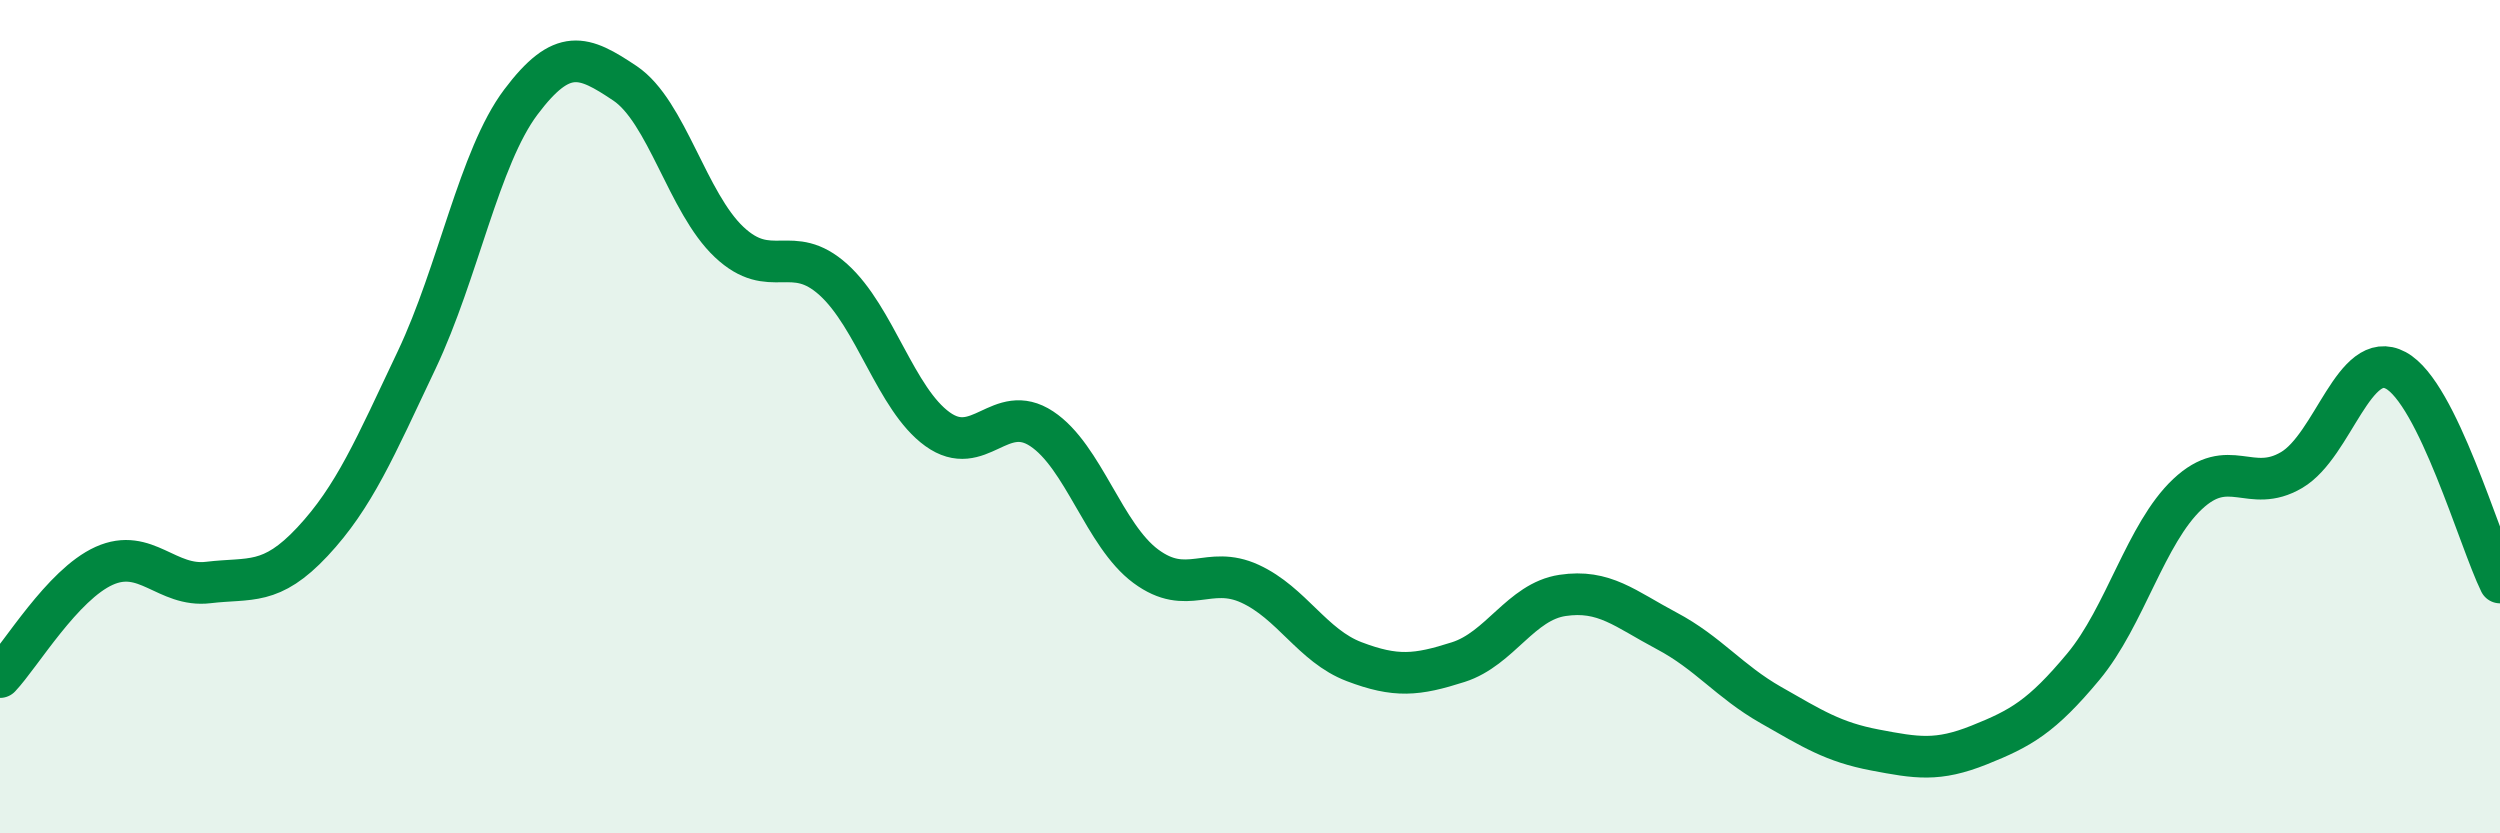
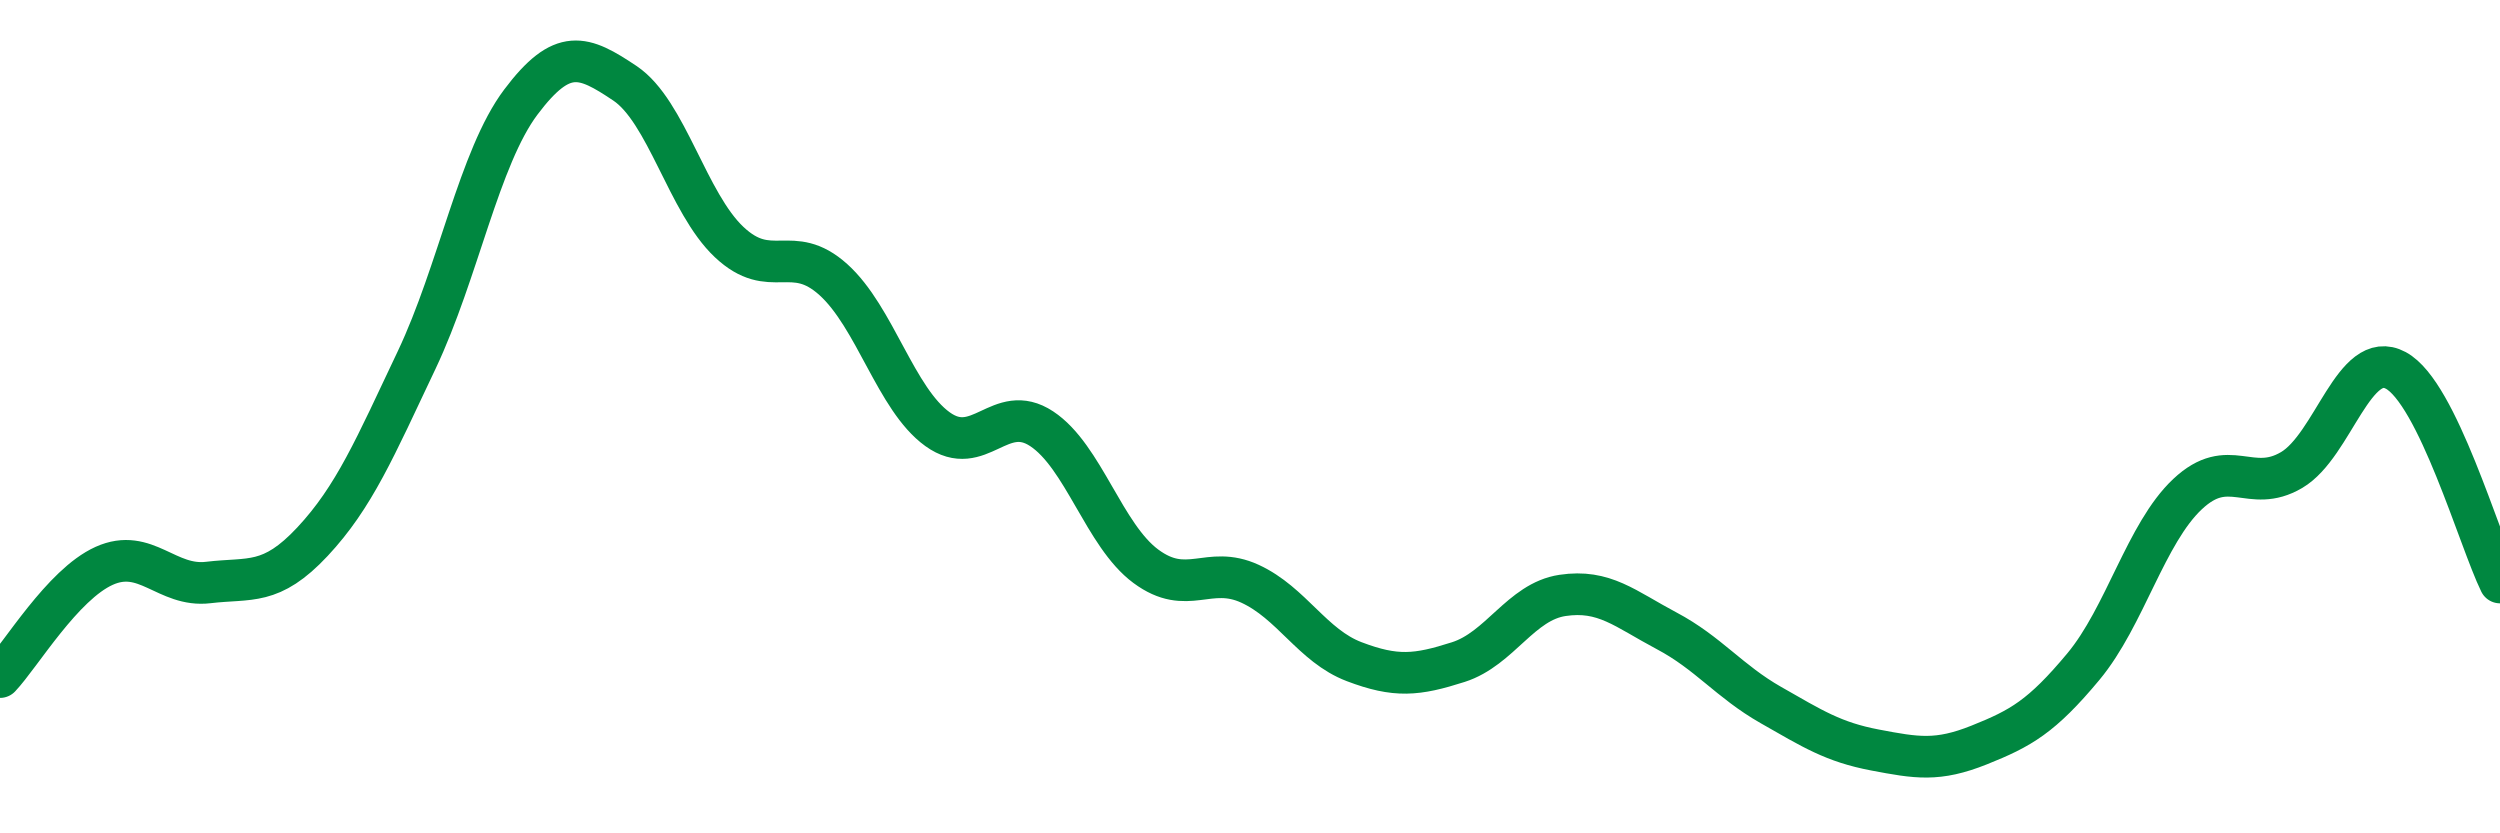
<svg xmlns="http://www.w3.org/2000/svg" width="60" height="20" viewBox="0 0 60 20">
-   <path d="M 0,16.25 C 0.5,15.72 1.5,14.03 2.5,13.58 C 3.5,13.13 4,14.1 5,13.98 C 6,13.86 6.5,14.07 7.5,13 C 8.5,11.93 9,10.75 10,8.64 C 11,6.53 11.5,3.78 12.5,2.45 C 13.5,1.12 14,1.33 15,2 C 16,2.67 16.5,4.87 17.5,5.81 C 18.5,6.75 19,5.81 20,6.71 C 21,7.61 21.5,9.58 22.5,10.3 C 23.5,11.02 24,9.63 25,10.29 C 26,10.95 26.5,12.85 27.5,13.59 C 28.5,14.33 29,13.55 30,14.01 C 31,14.47 31.5,15.5 32.5,15.88 C 33.5,16.26 34,16.21 35,15.89 C 36,15.57 36.5,14.44 37.5,14.29 C 38.5,14.14 39,14.61 40,15.14 C 41,15.67 41.5,16.35 42.5,16.92 C 43.5,17.49 44,17.81 45,18 C 46,18.19 46.5,18.28 47.5,17.88 C 48.5,17.48 49,17.2 50,16 C 51,14.8 51.5,12.8 52.5,11.86 C 53.5,10.92 54,11.87 55,11.28 C 56,10.69 56.5,8.35 57.5,8.89 C 58.5,9.43 59.5,12.96 60,13.98L60 20L0 20Z" fill="#008740" opacity="0.1" stroke-linecap="round" stroke-linejoin="round" />
  <path d="M 0,16.25 C 0.5,15.72 1.5,14.03 2.5,13.58 C 3.5,13.13 4,14.1 5,13.98 C 6,13.86 6.5,14.07 7.5,13 C 8.5,11.93 9,10.75 10,8.64 C 11,6.53 11.5,3.78 12.5,2.45 C 13.5,1.12 14,1.33 15,2 C 16,2.67 16.5,4.87 17.5,5.81 C 18.5,6.75 19,5.81 20,6.71 C 21,7.61 21.5,9.58 22.5,10.3 C 23.5,11.02 24,9.63 25,10.29 C 26,10.95 26.5,12.85 27.5,13.59 C 28.5,14.33 29,13.55 30,14.01 C 31,14.47 31.5,15.5 32.5,15.88 C 33.5,16.26 34,16.21 35,15.89 C 36,15.57 36.5,14.44 37.5,14.29 C 38.5,14.14 39,14.61 40,15.14 C 41,15.67 41.5,16.35 42.5,16.92 C 43.5,17.49 44,17.81 45,18 C 46,18.19 46.5,18.28 47.5,17.88 C 48.5,17.48 49,17.2 50,16 C 51,14.8 51.5,12.8 52.5,11.86 C 53.5,10.92 54,11.87 55,11.28 C 56,10.69 56.5,8.35 57.5,8.89 C 58.5,9.43 59.5,12.96 60,13.98" stroke="#008740" stroke-width="1" fill="none" stroke-linecap="round" stroke-linejoin="round" />
</svg>